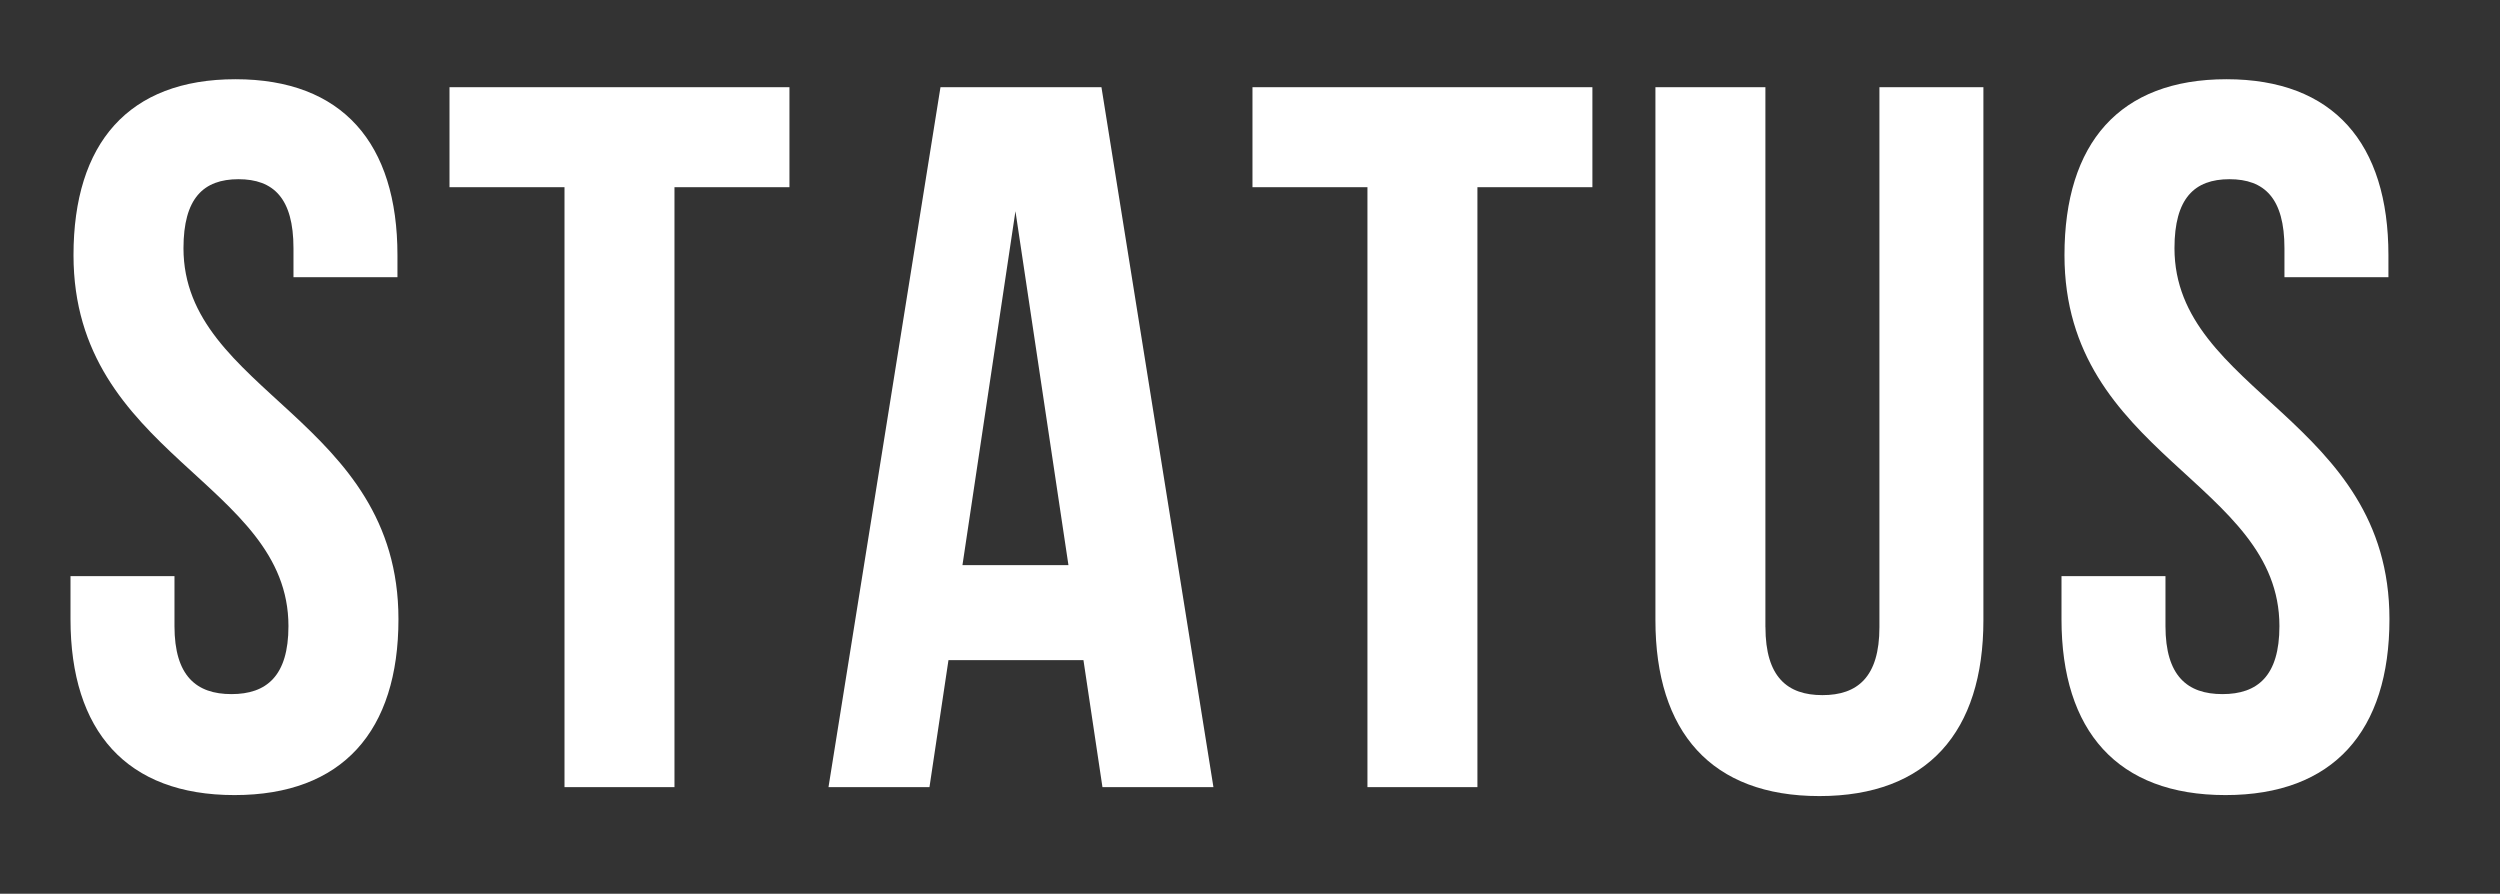
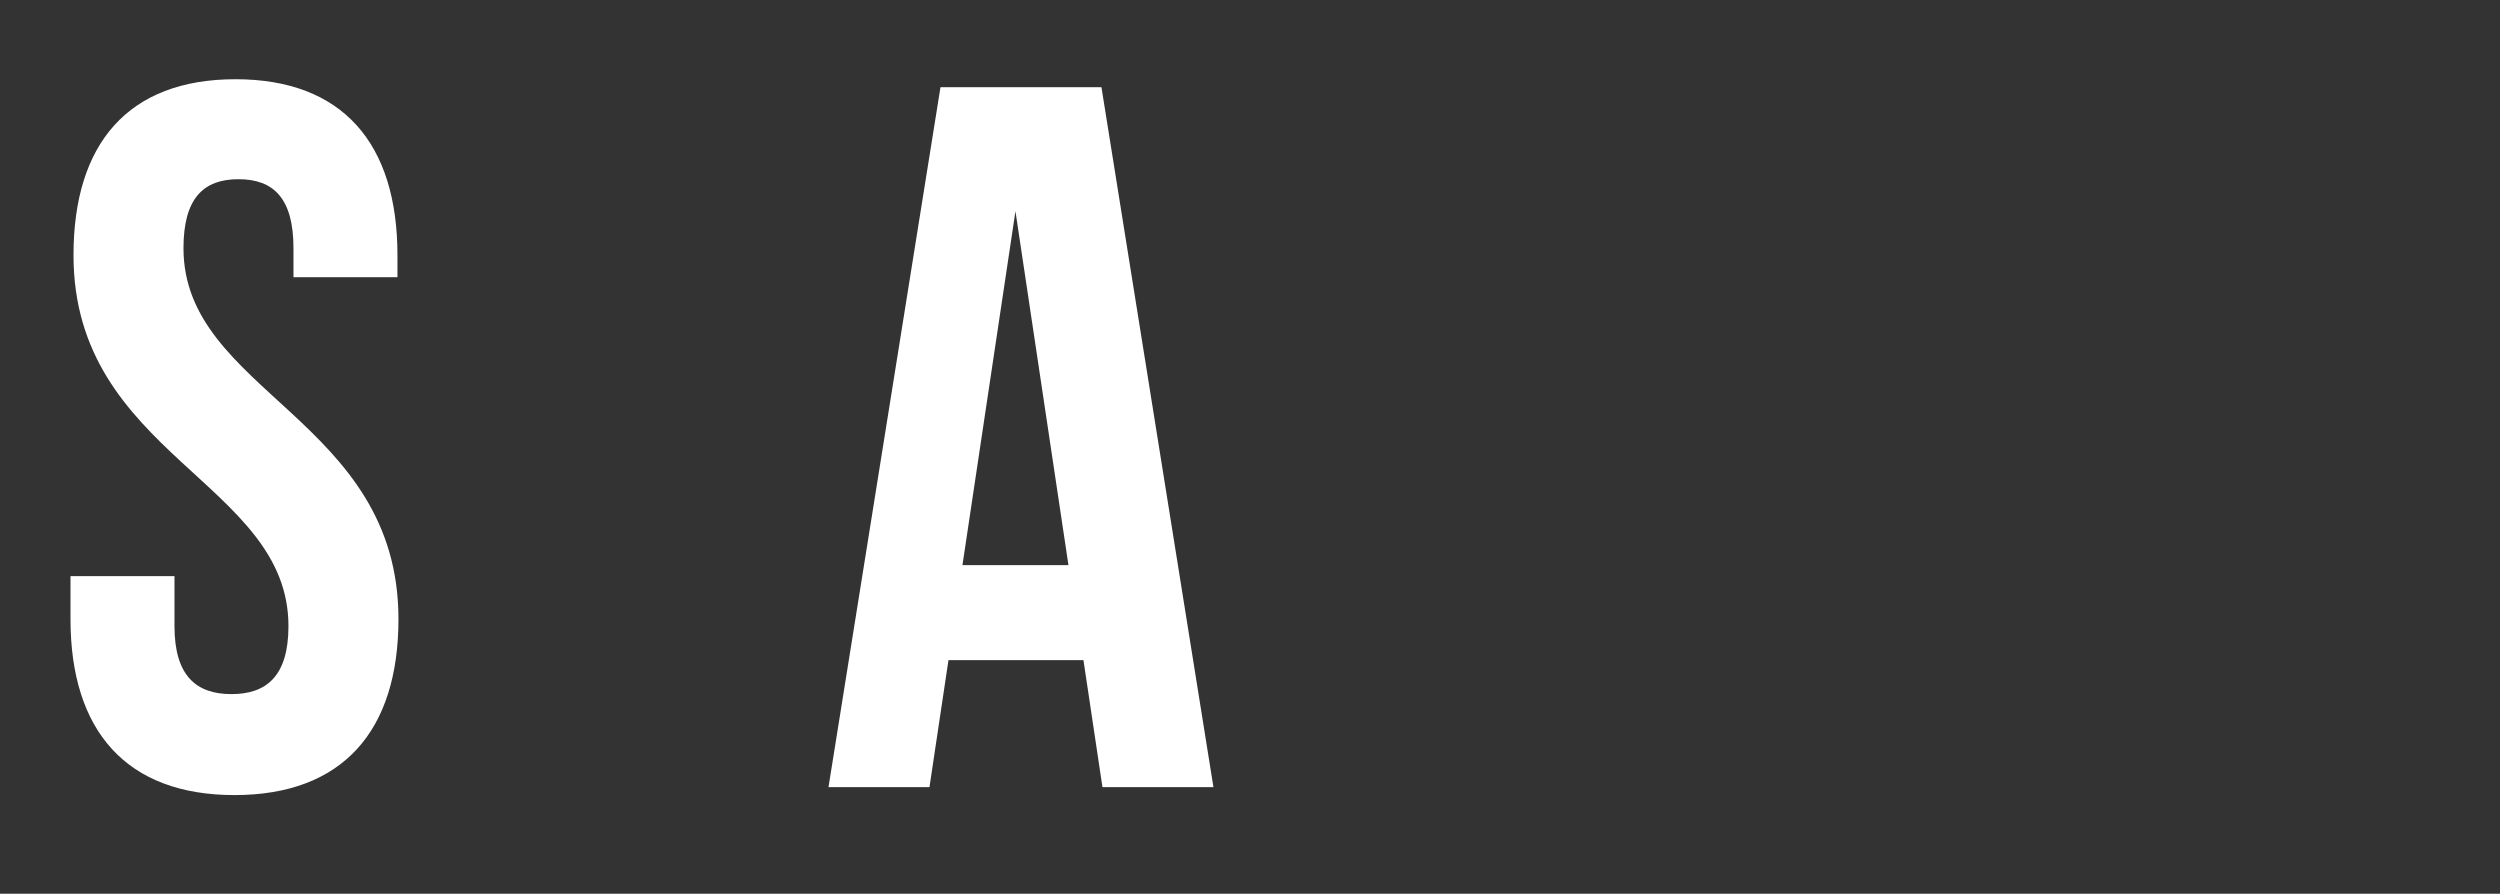
<svg xmlns="http://www.w3.org/2000/svg" id="Слой_1" x="0px" y="0px" width="100px" height="35.75px" viewBox="0 0 100 35.75" xml:space="preserve">
  <rect x="0" y="0" width="100" height="35.75" fill="#333333" stroke="none" />
  <g>
    <path fill="#FFFFFF" d="M9.419,3.169c4.279,0,6.479,2.56,6.479,7.039v0.88h-4.159v-1.16c0-2-0.8-2.76-2.2-2.76s-2.2,0.76-2.2,2.76 c0,5.759,8.599,6.838,8.599,14.837c0,4.479-2.24,7.038-6.559,7.038c-4.319,0-6.559-2.56-6.559-7.038v-1.72h4.159v1.999 c0,2,0.88,2.72,2.28,2.72c1.399,0,2.279-0.72,2.279-2.72c0-5.758-8.598-6.838-8.598-14.837C2.94,5.729,5.14,3.169,9.419,3.169z" />
-     <path fill="#FFFFFF" d="M31.578,3.489v3.999h-4.599v23.996h-4.399V7.488H17.98V3.489H31.578z" />
    <path fill="#FFFFFF" d="M44.098,31.484l-0.76-5.079h-5.399l-0.76,5.079H33.14l4.479-27.995h6.439l4.479,27.995H44.098z M42.738,22.606l-2.12-14.158l-2.12,14.158H42.738z" />
-     <path fill="#FFFFFF" d="M63.696,3.489v3.999h-4.599v23.996h-4.399V7.488h-4.599V3.489H63.696z" />
-     <path fill="#FFFFFF" d="M70.618,25.085c0,2,0.88,2.72,2.279,2.72c1.4,0,2.28-0.72,2.28-2.72V3.489h4.159v21.316 c0,4.479-2.24,7.038-6.56,7.038s-6.559-2.56-6.559-7.038V3.489h4.399V25.085z" />
-     <path fill="#FFFFFF" d="M89.058,3.169c4.279,0,6.479,2.56,6.479,7.039v0.88h-4.159v-1.16c0-2-0.8-2.76-2.199-2.76 c-1.4,0-2.2,0.76-2.2,2.76c0,5.759,8.599,6.838,8.599,14.837c0,4.479-2.239,7.038-6.559,7.038s-6.559-2.56-6.559-7.038v-1.72h4.159 v1.999c0,2,0.88,2.72,2.279,2.72s2.279-0.72,2.279-2.72c0-5.758-8.598-6.838-8.598-14.837C82.579,5.729,84.778,3.169,89.058,3.169z " />
  </g>
</svg>